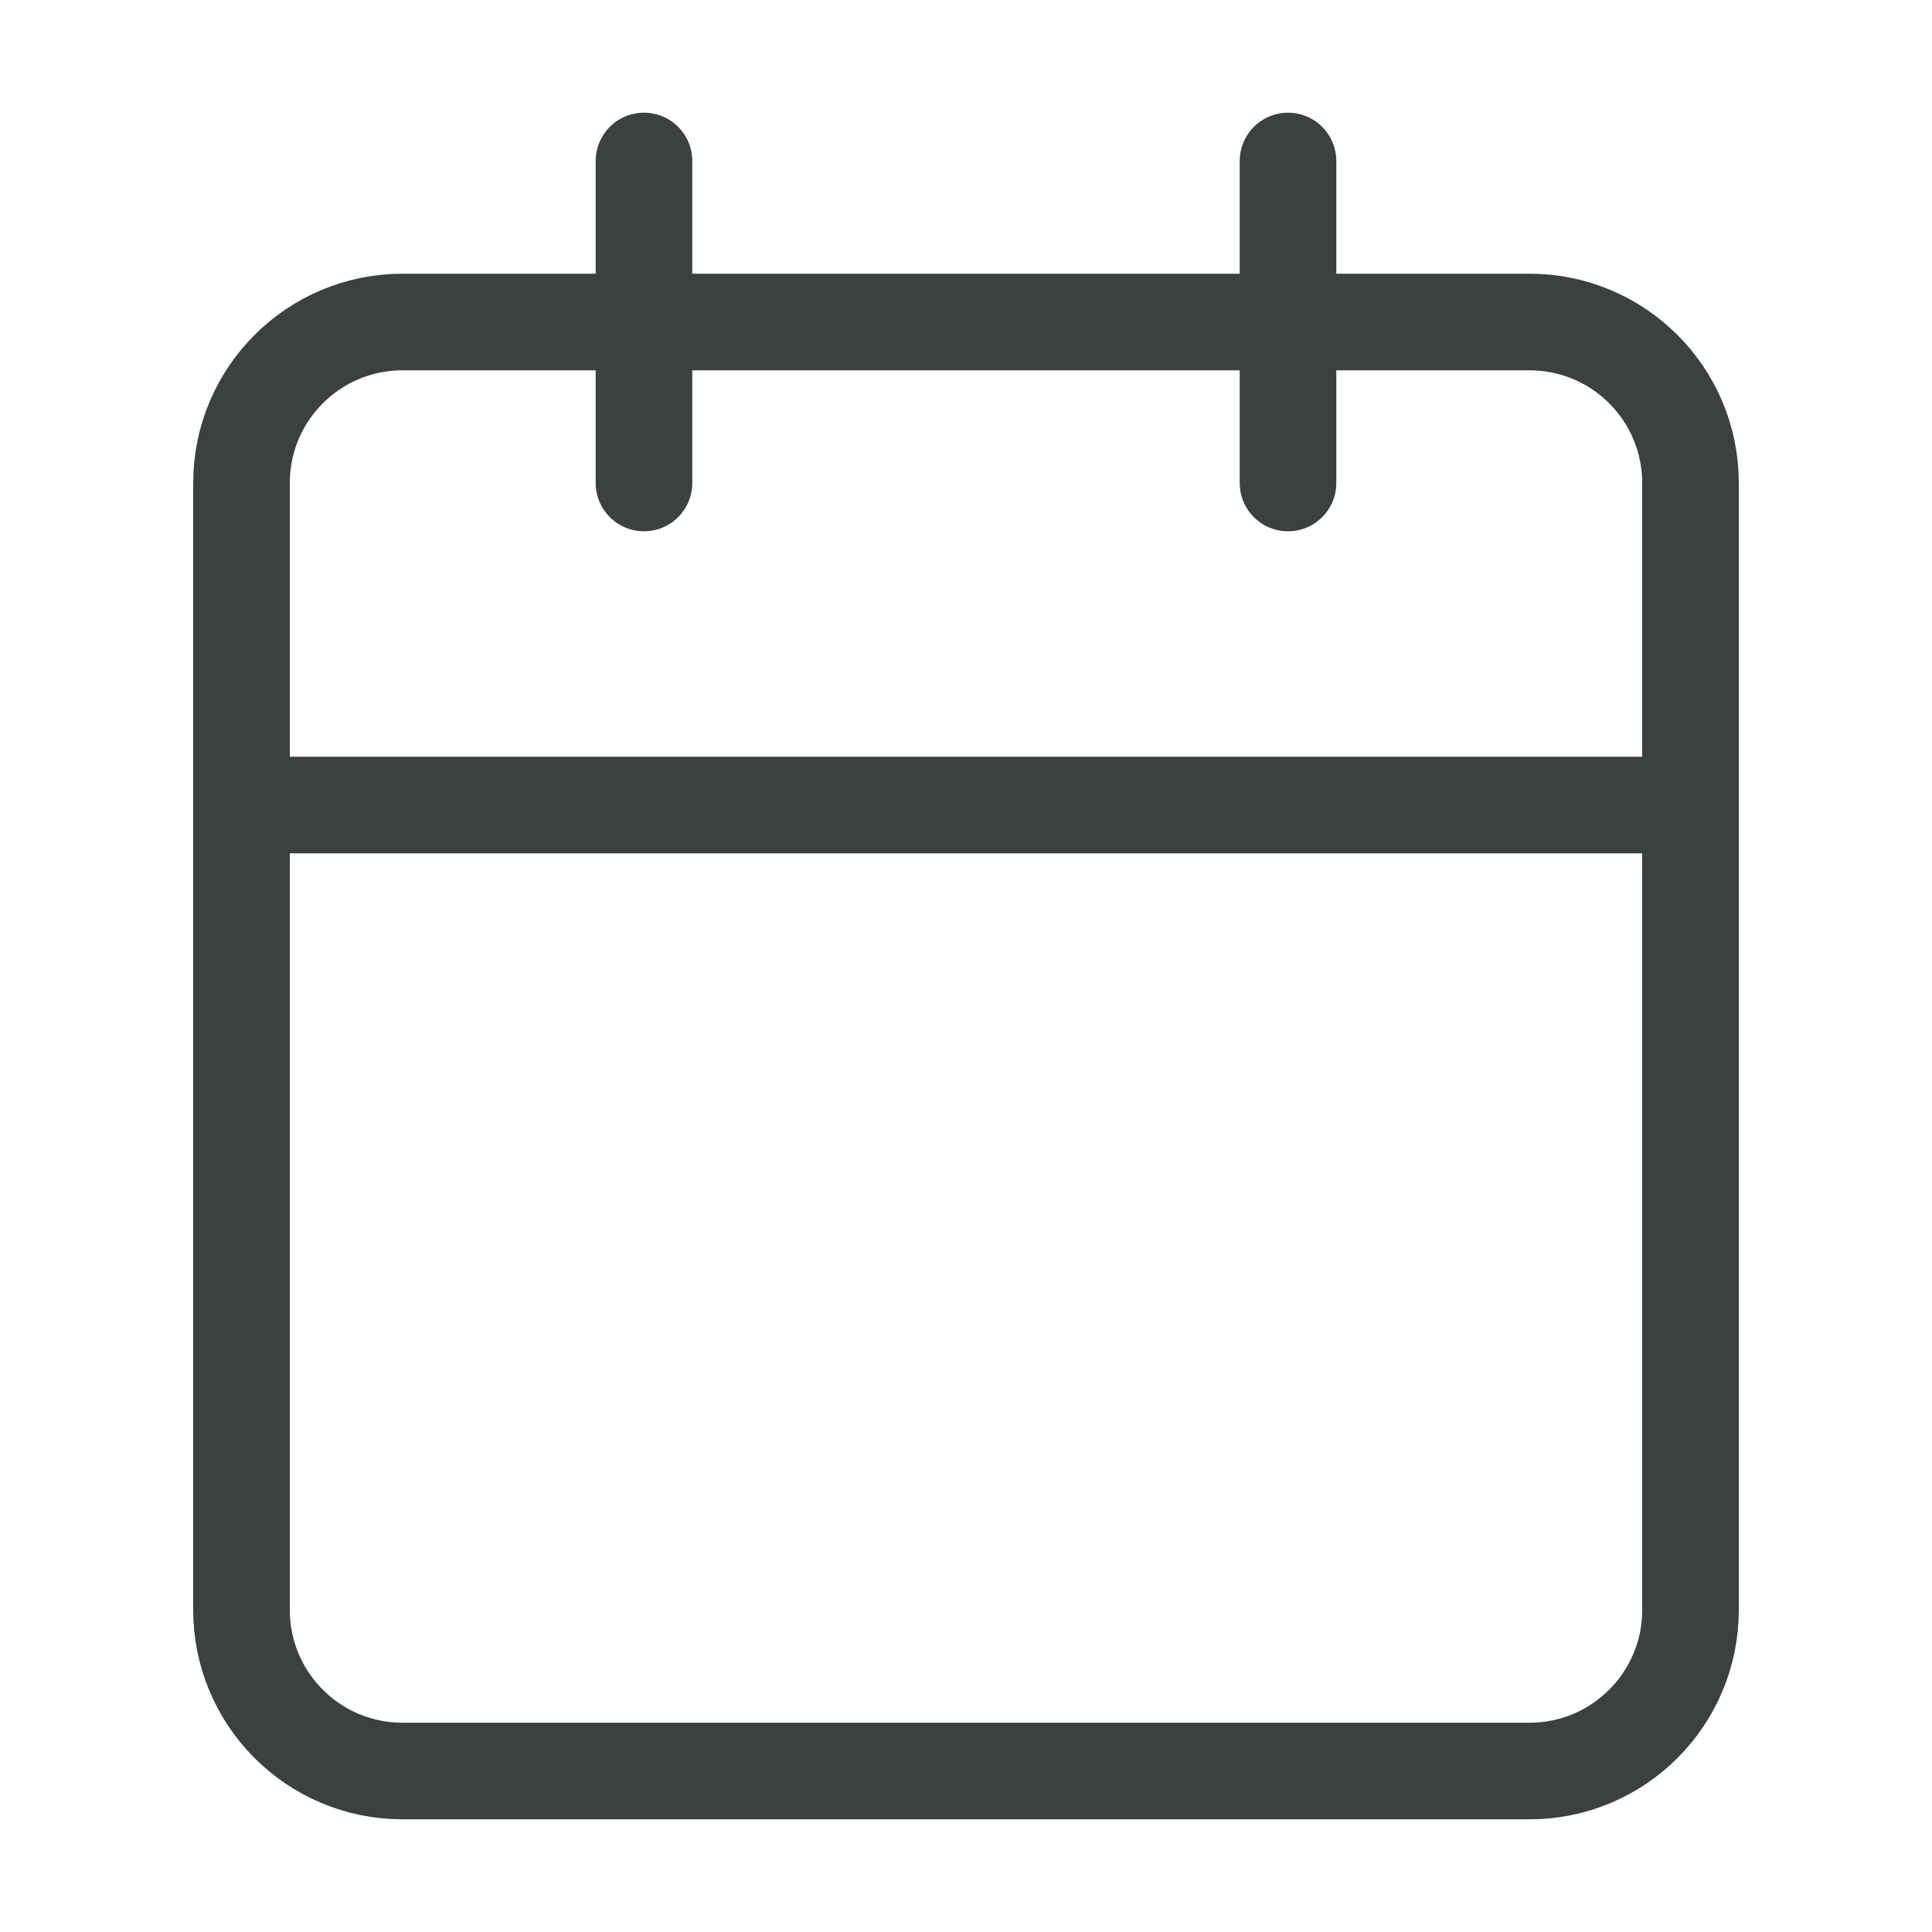
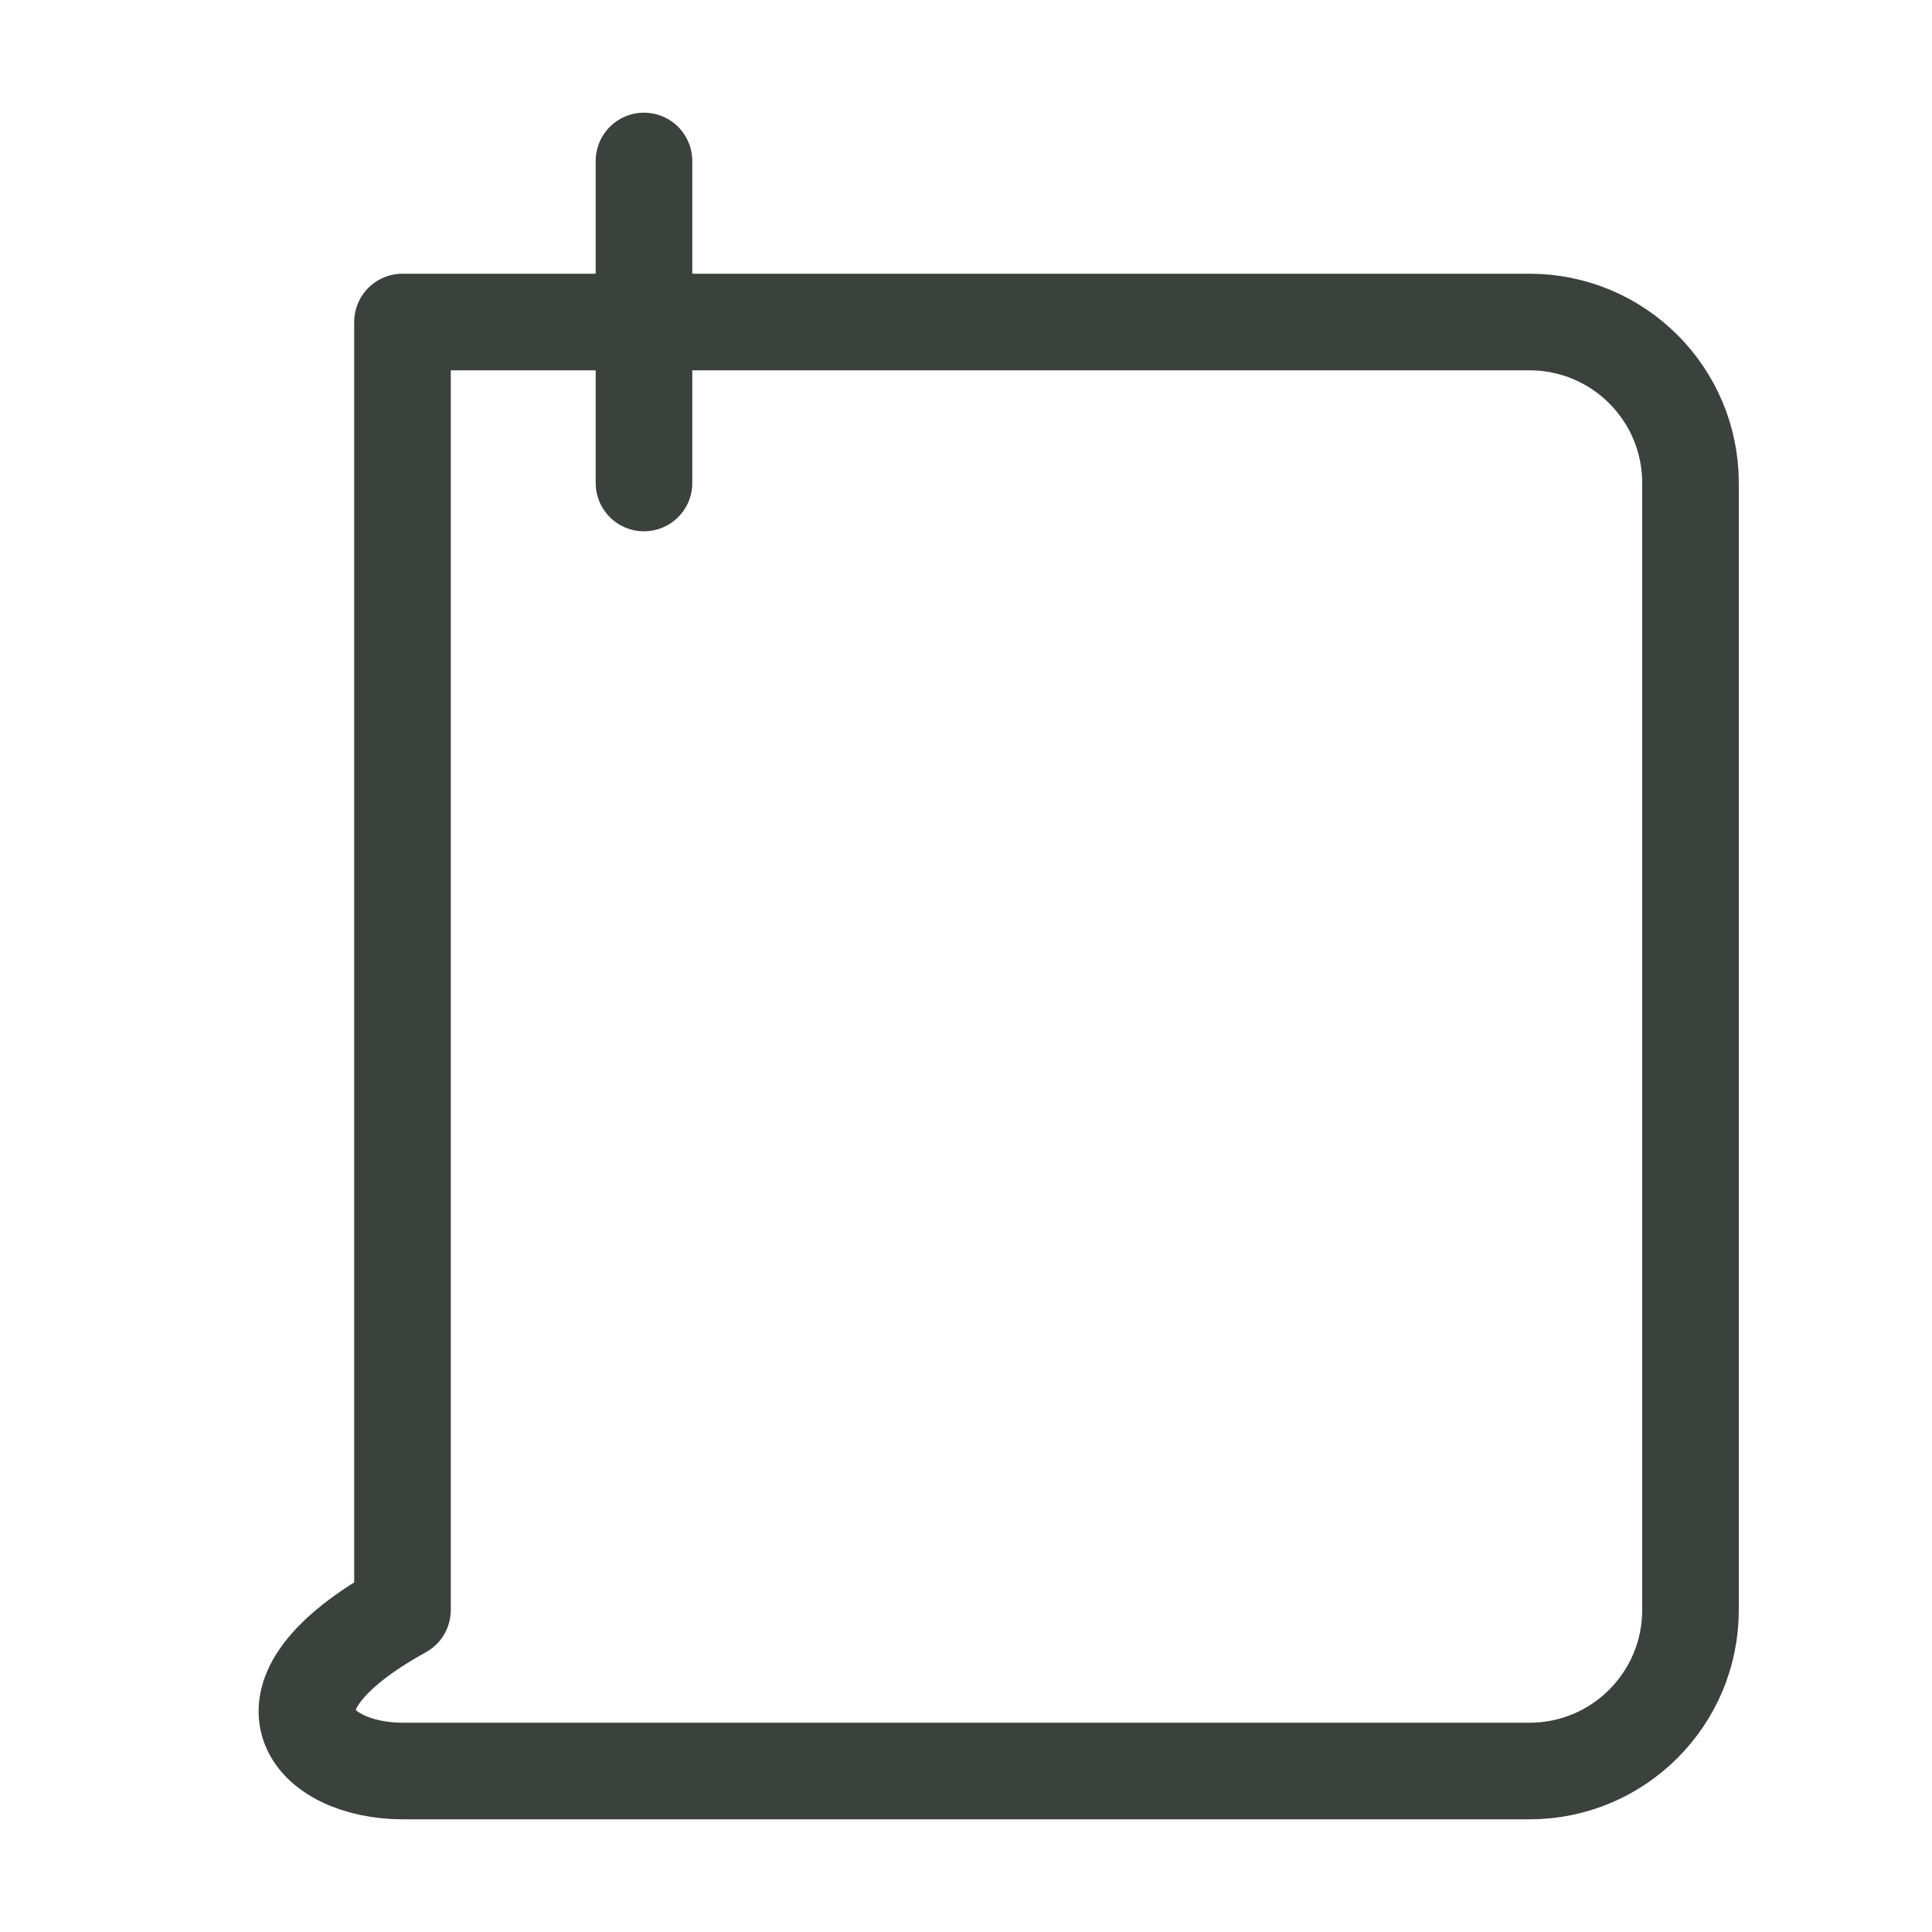
<svg xmlns="http://www.w3.org/2000/svg" width="40" height="40" viewBox="0 0 40 40" fill="none">
-   <path d="M31.667 6.667H8.333C6.492 6.667 5 8.159 5 10V33.333C5 35.174 6.492 36.667 8.333 36.667H31.667C33.508 36.667 35 35.174 35 33.333V10C35 8.159 33.508 6.667 31.667 6.667Z" stroke="#3B413D" stroke-width="2" stroke-linecap="round" stroke-linejoin="round" />
-   <path d="M26.667 3.333V10" stroke="#3B413D" stroke-width="2" stroke-linecap="round" stroke-linejoin="round" />
+   <path d="M31.667 6.667H8.333V33.333C5 35.174 6.492 36.667 8.333 36.667H31.667C33.508 36.667 35 35.174 35 33.333V10C35 8.159 33.508 6.667 31.667 6.667Z" stroke="#3B413D" stroke-width="2" stroke-linecap="round" stroke-linejoin="round" />
  <path d="M13.333 3.333V10" stroke="#3B413D" stroke-width="2" stroke-linecap="round" stroke-linejoin="round" />
-   <path d="M5 16.667H35" stroke="#3B413D" stroke-width="2" stroke-linecap="round" stroke-linejoin="round" />
</svg>